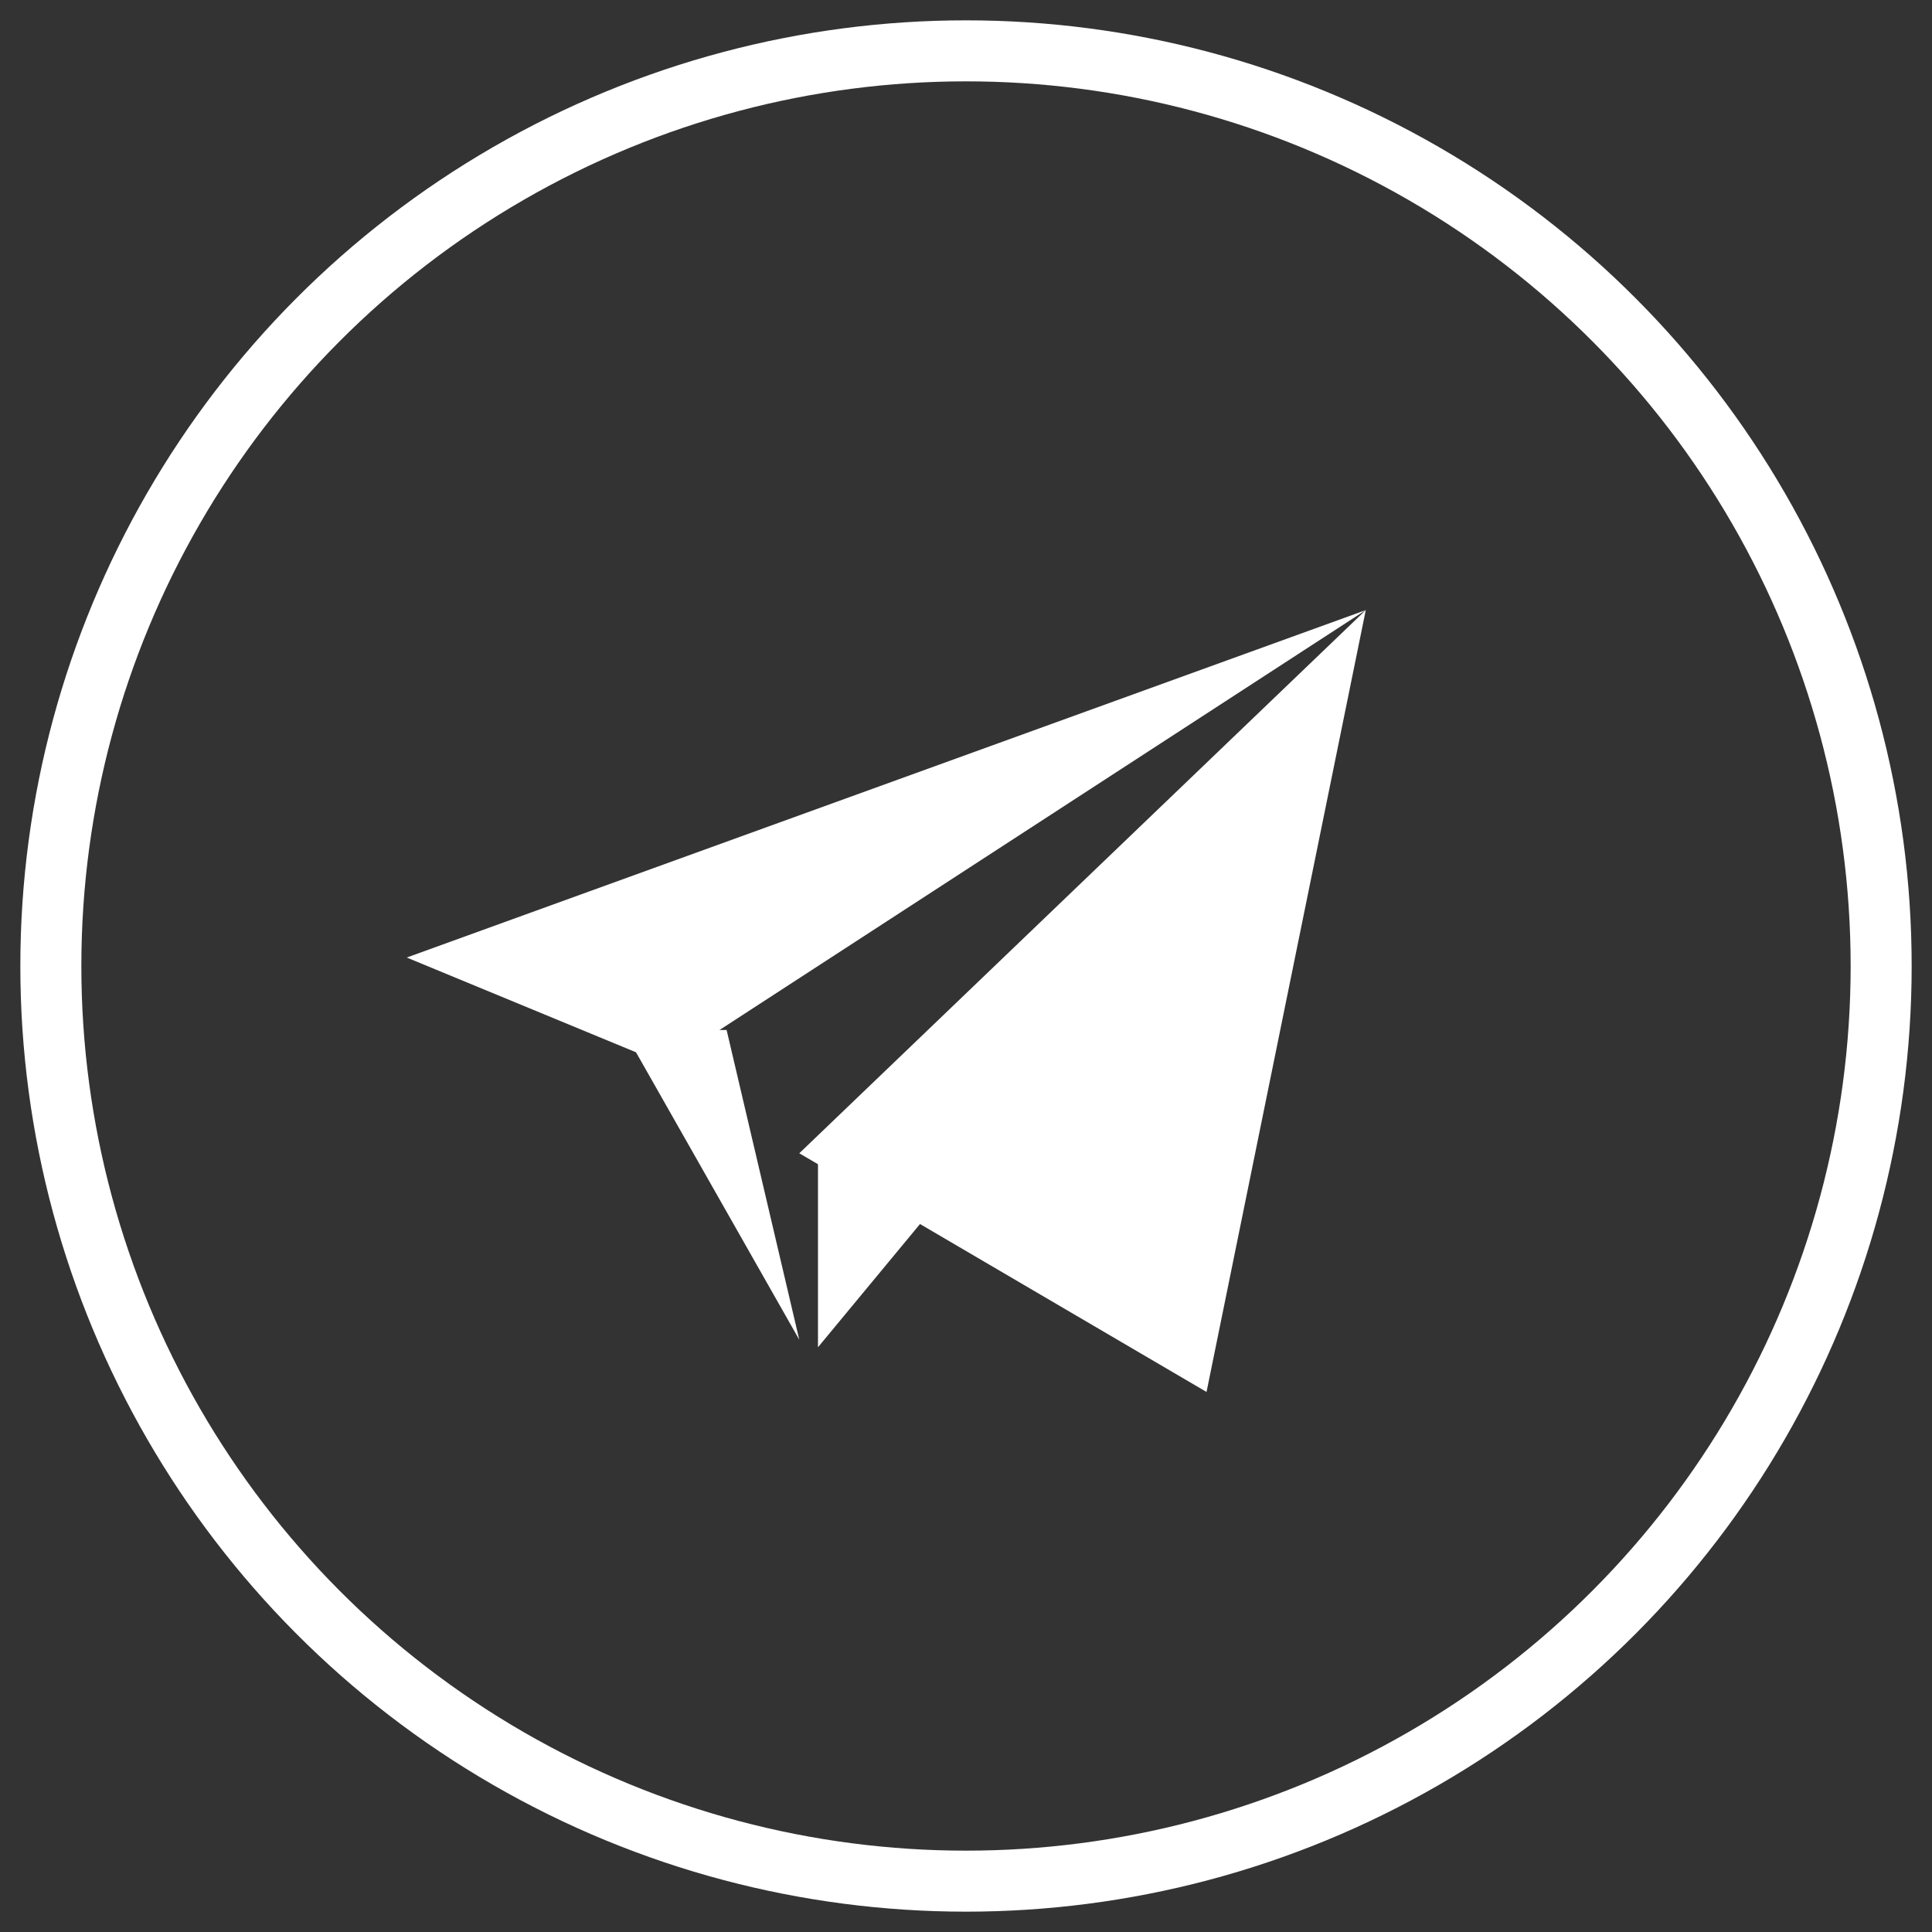
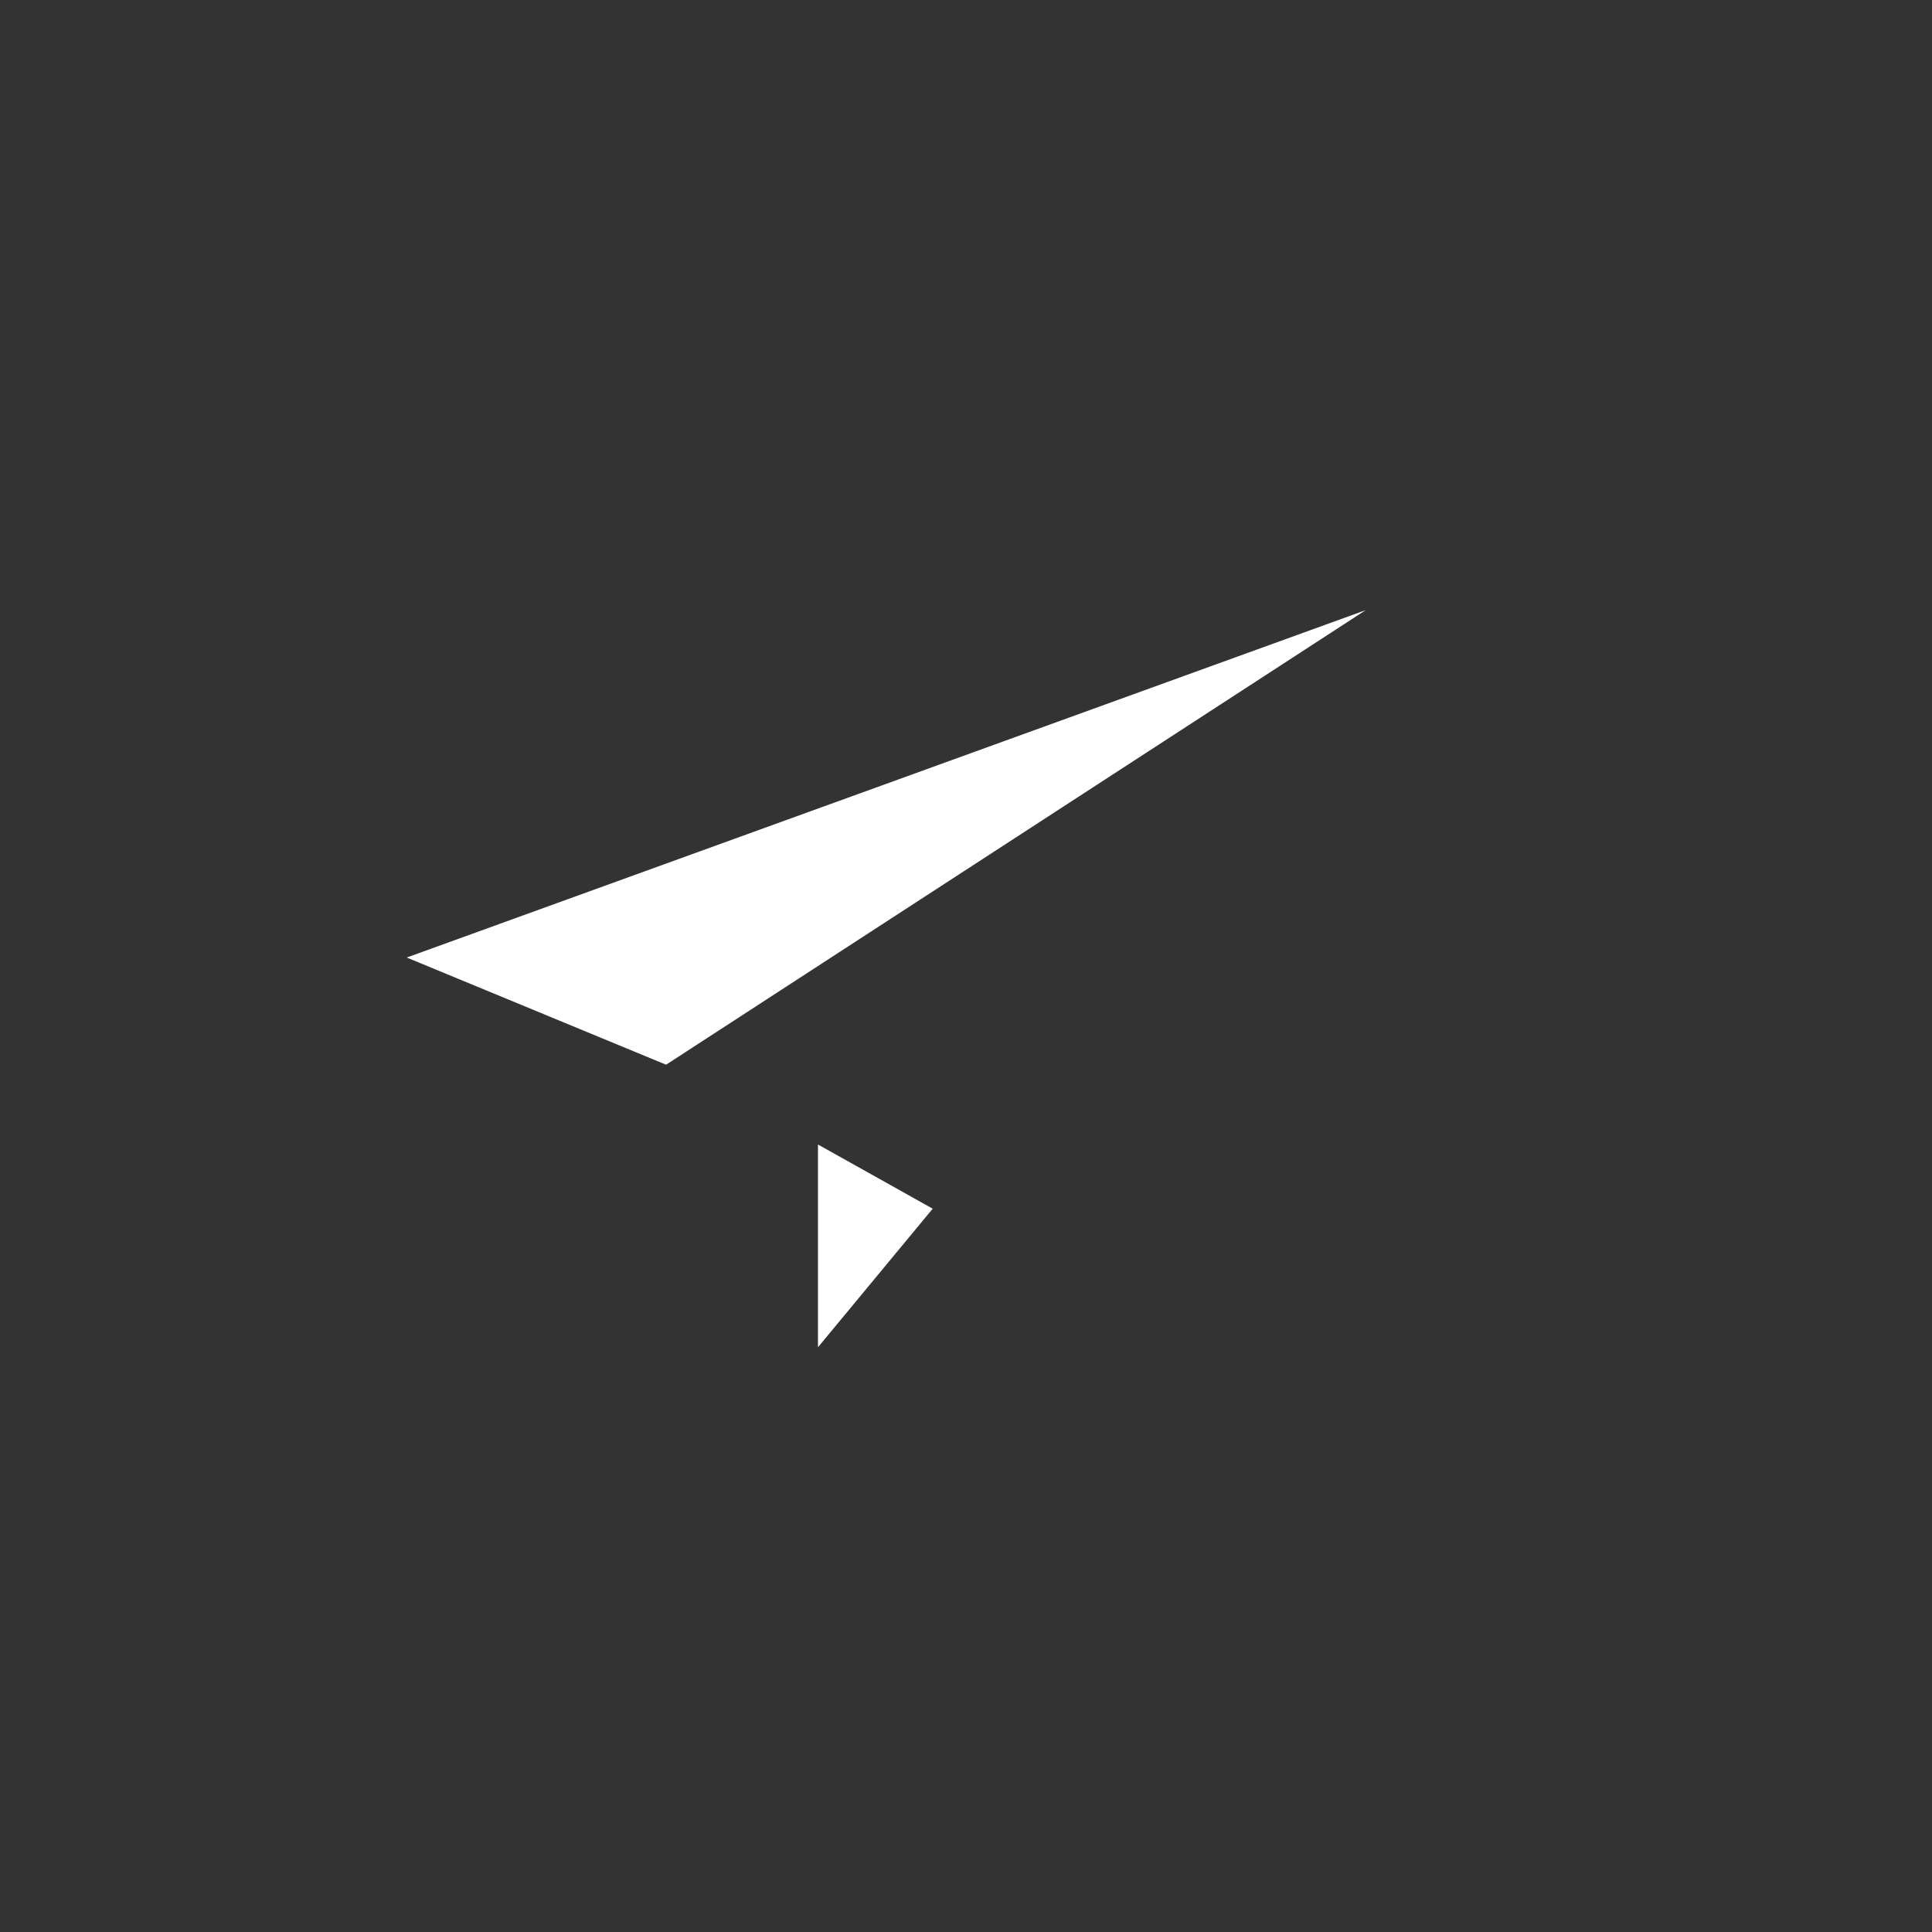
<svg xmlns="http://www.w3.org/2000/svg" width="76" height="76" viewBox="0 0 76 76">
  <rect x="0" y="0" width="76" height="76" fill="#333333" stroke="none" />
  <g fill="none" fill-rule="evenodd" transform="translate(2 2)">
-     <circle cx="36" cy="36" r="36" fill-rule="nonzero" stroke="#FFF" stroke-width="2.4" />
    <g fill="#FFF">
      <path d="M37.726 0L10.202 17.883 0 13.667zM16.177 21.022L20.69 23.547 16.177 28.998z" transform="translate(14 22)" />
-       <path d="M8.521 16.517L12.583 16.517 15.442 28.703zM37.726 0L31.462 30.756 15.442 21.367z" transform="translate(14 22)" />
    </g>
  </g>
</svg>